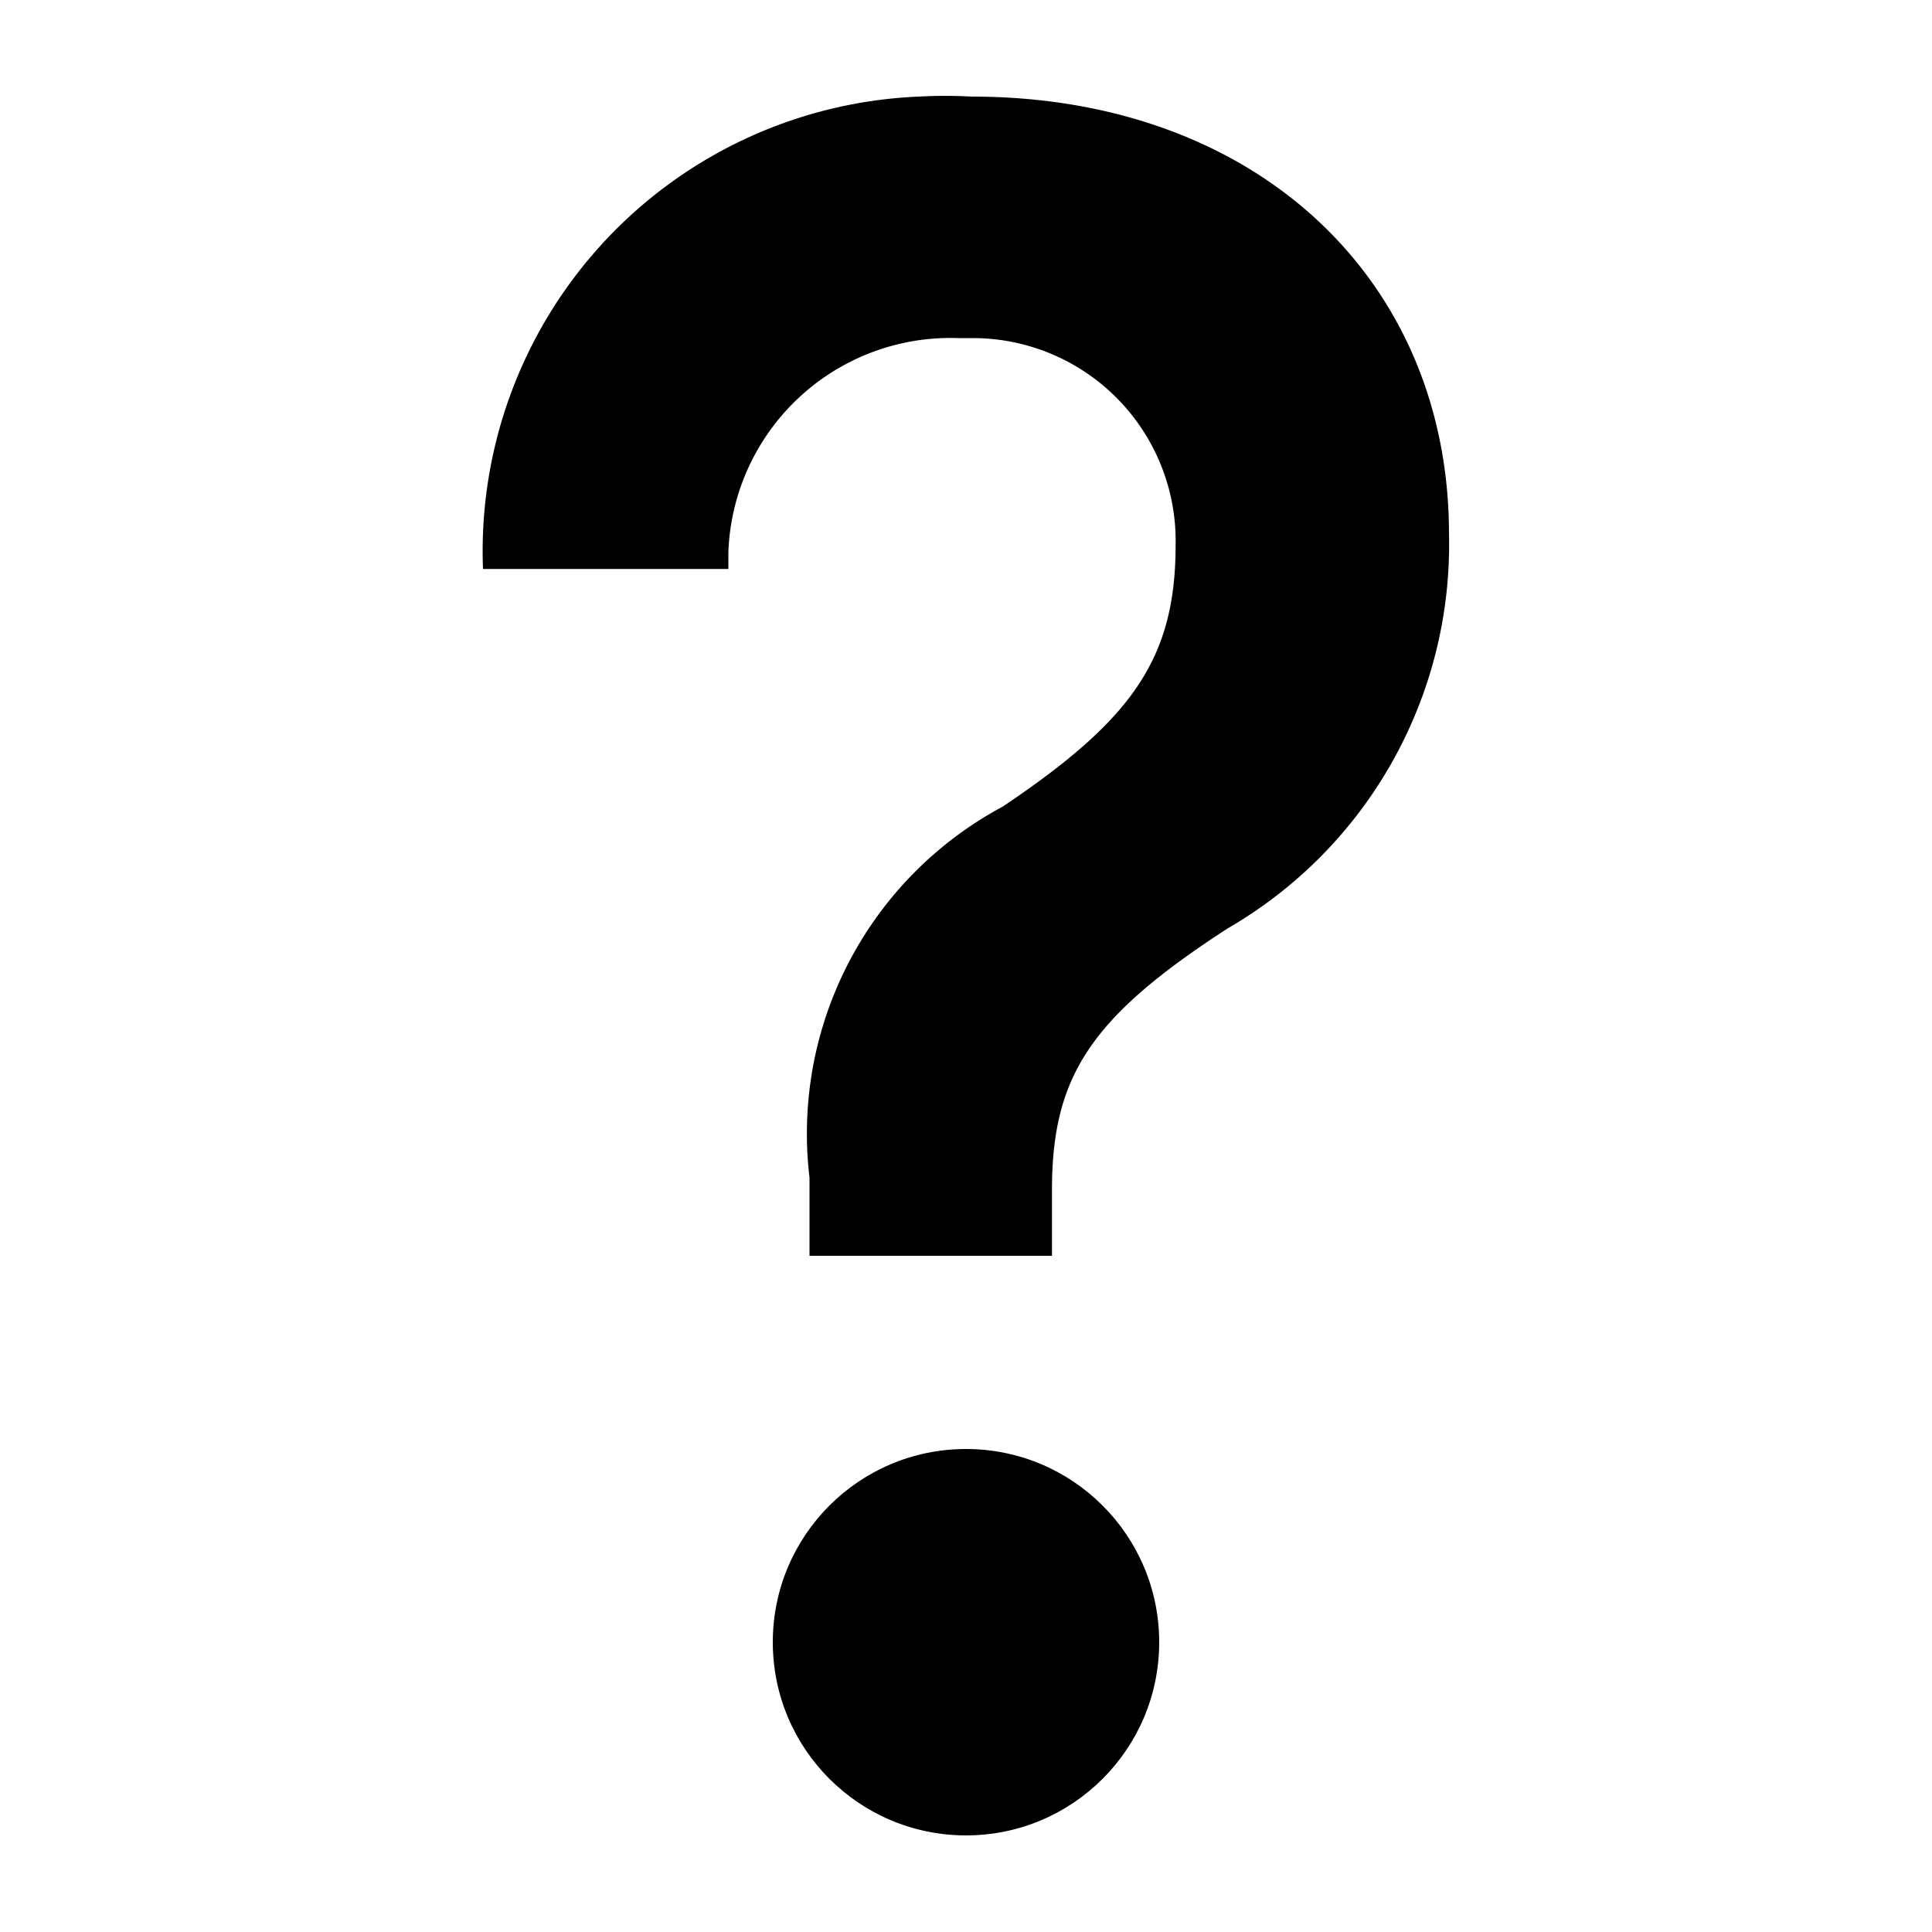
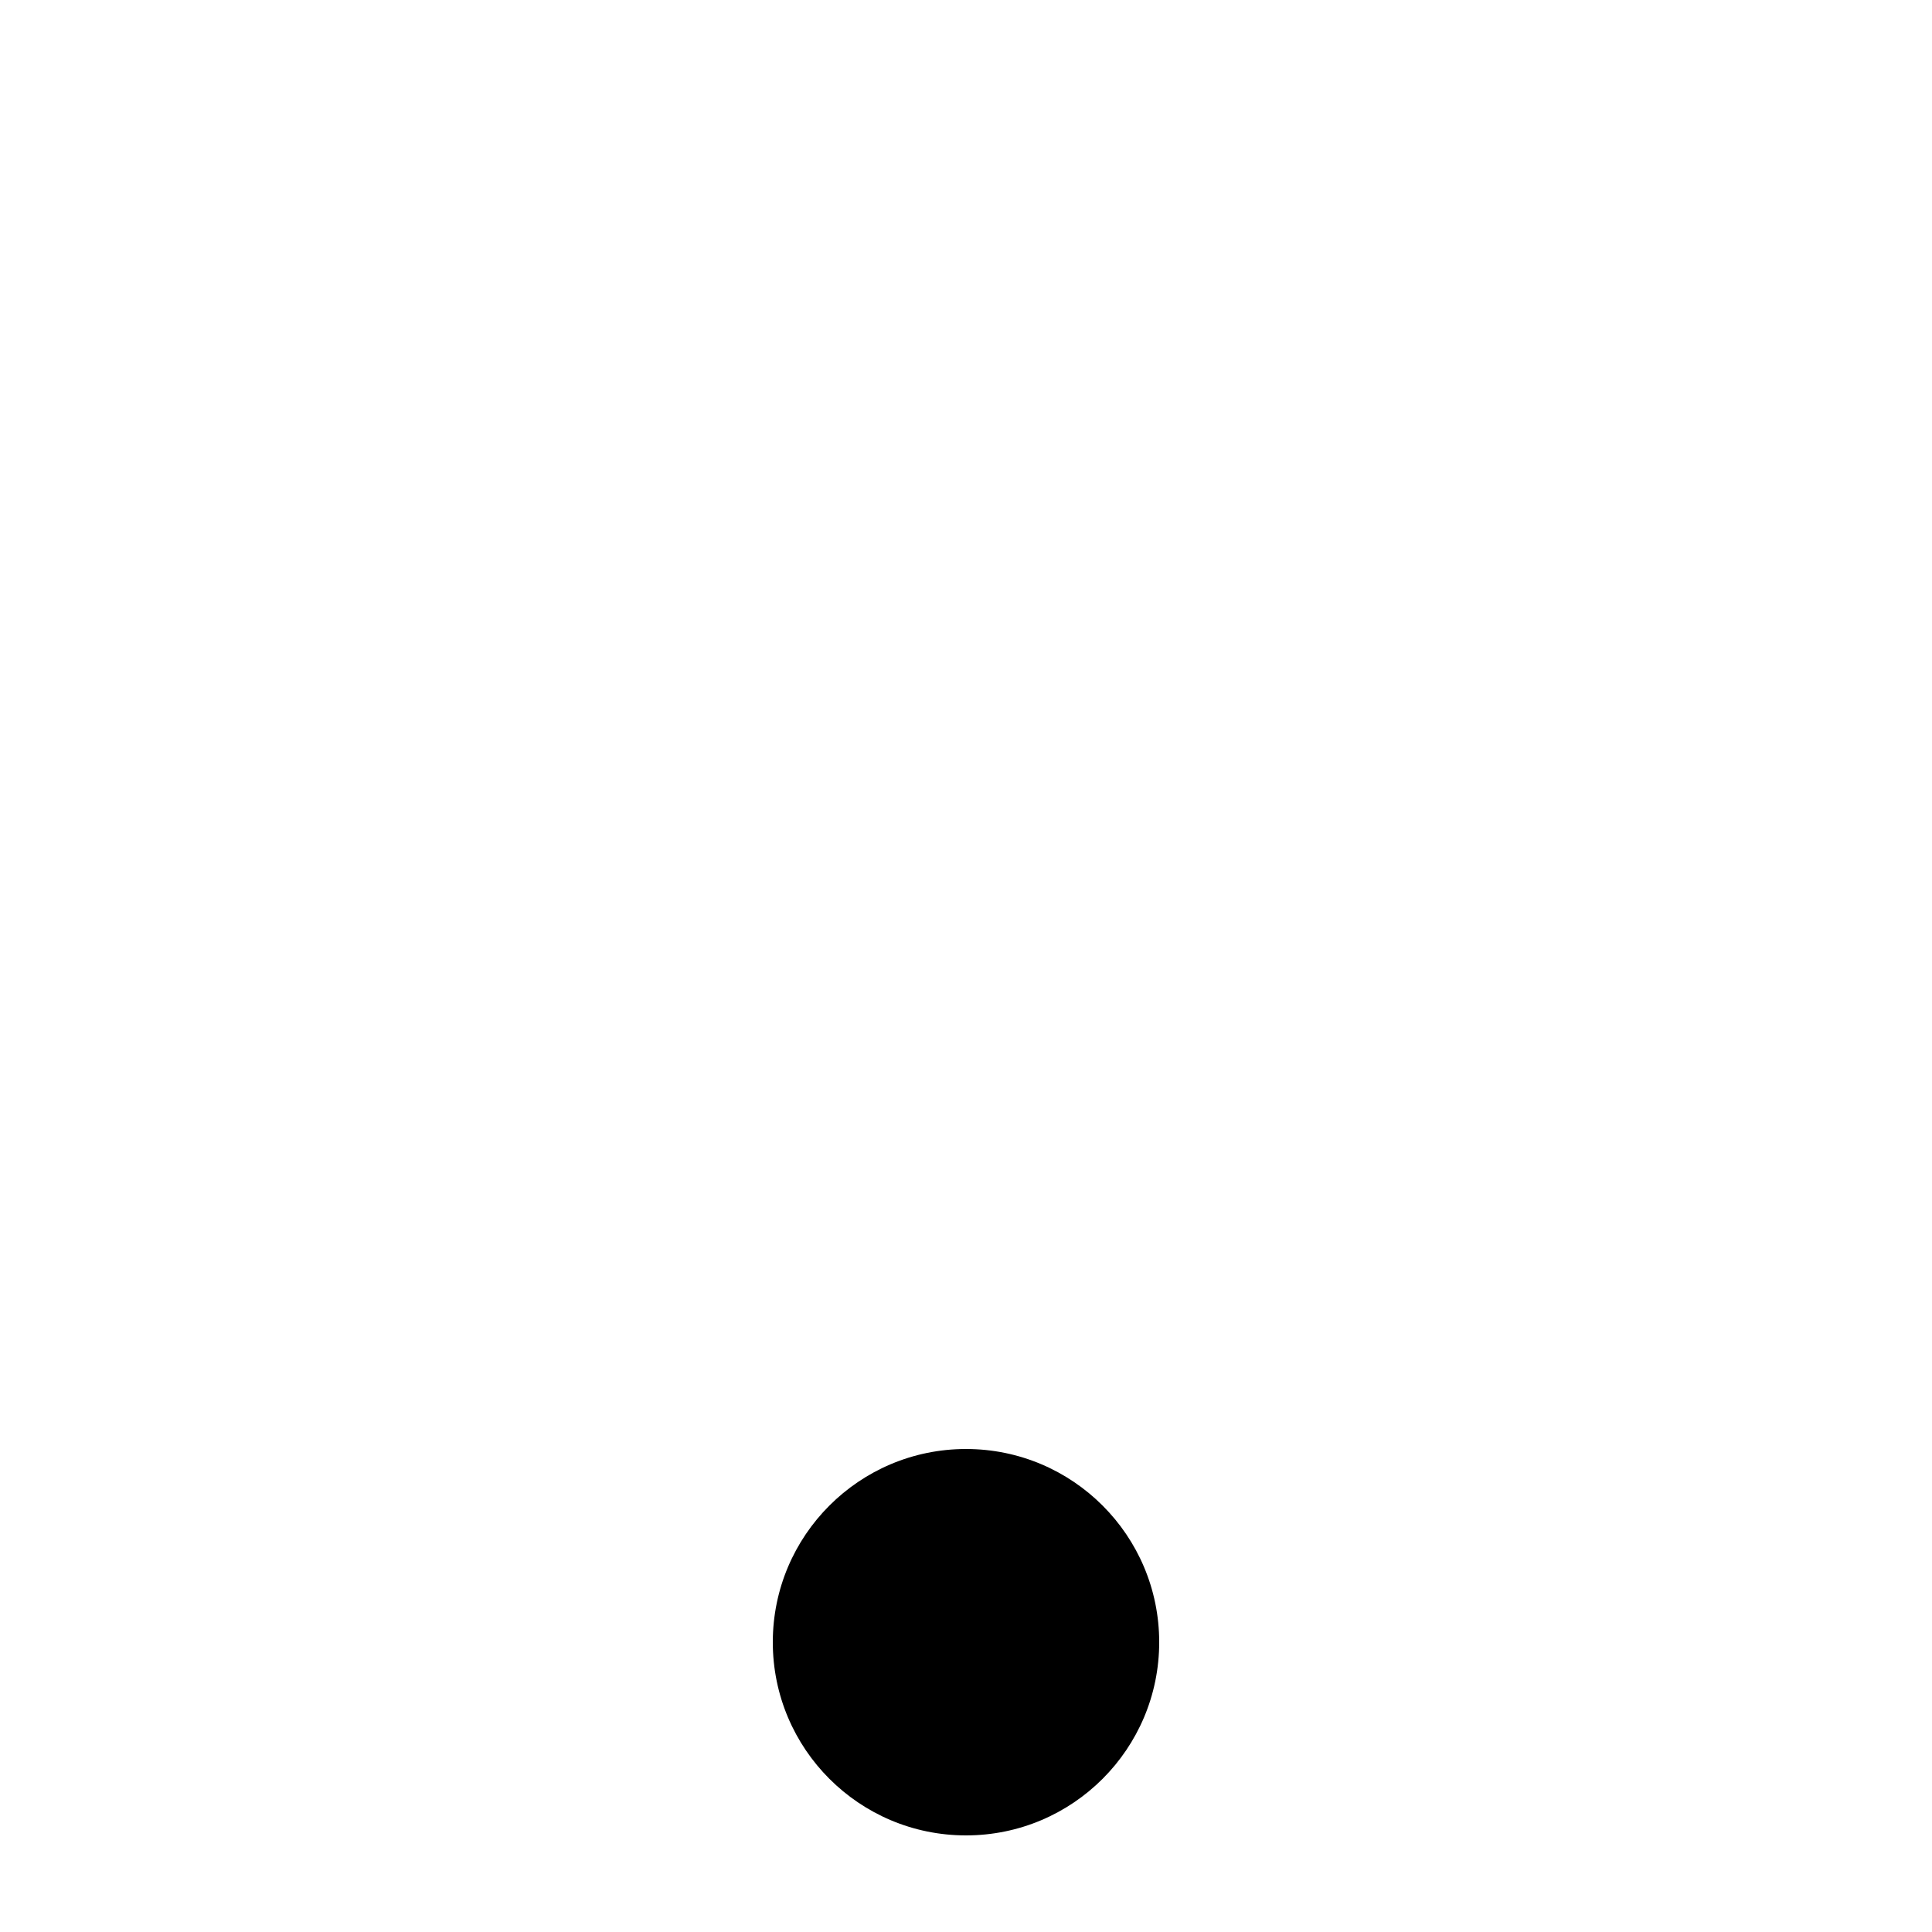
<svg xmlns="http://www.w3.org/2000/svg" width="20" height="20" viewBox="0 0 20 20">
  <title>
		help
	</title>
-   <path d="M10.06 1C13 1 15 2.89 15 5.53a4.59 4.59 0 0 1-2.29 4.08c-1.42.92-1.82 1.53-1.82 2.71V13H8.38v-.81a3.84 3.84 0 0 1 2-3.84c1.34-.9 1.79-1.53 1.79-2.71a2.1 2.1 0 0 0-2.08-2.14h-.17a2.3 2.3 0 0 0-2.38 2.22v.17H5A4.71 4.71 0 0 1 9.51 1a5 5 0 0 1 .55 0z" />
  <circle cx="10" cy="17" r="2" />
</svg>